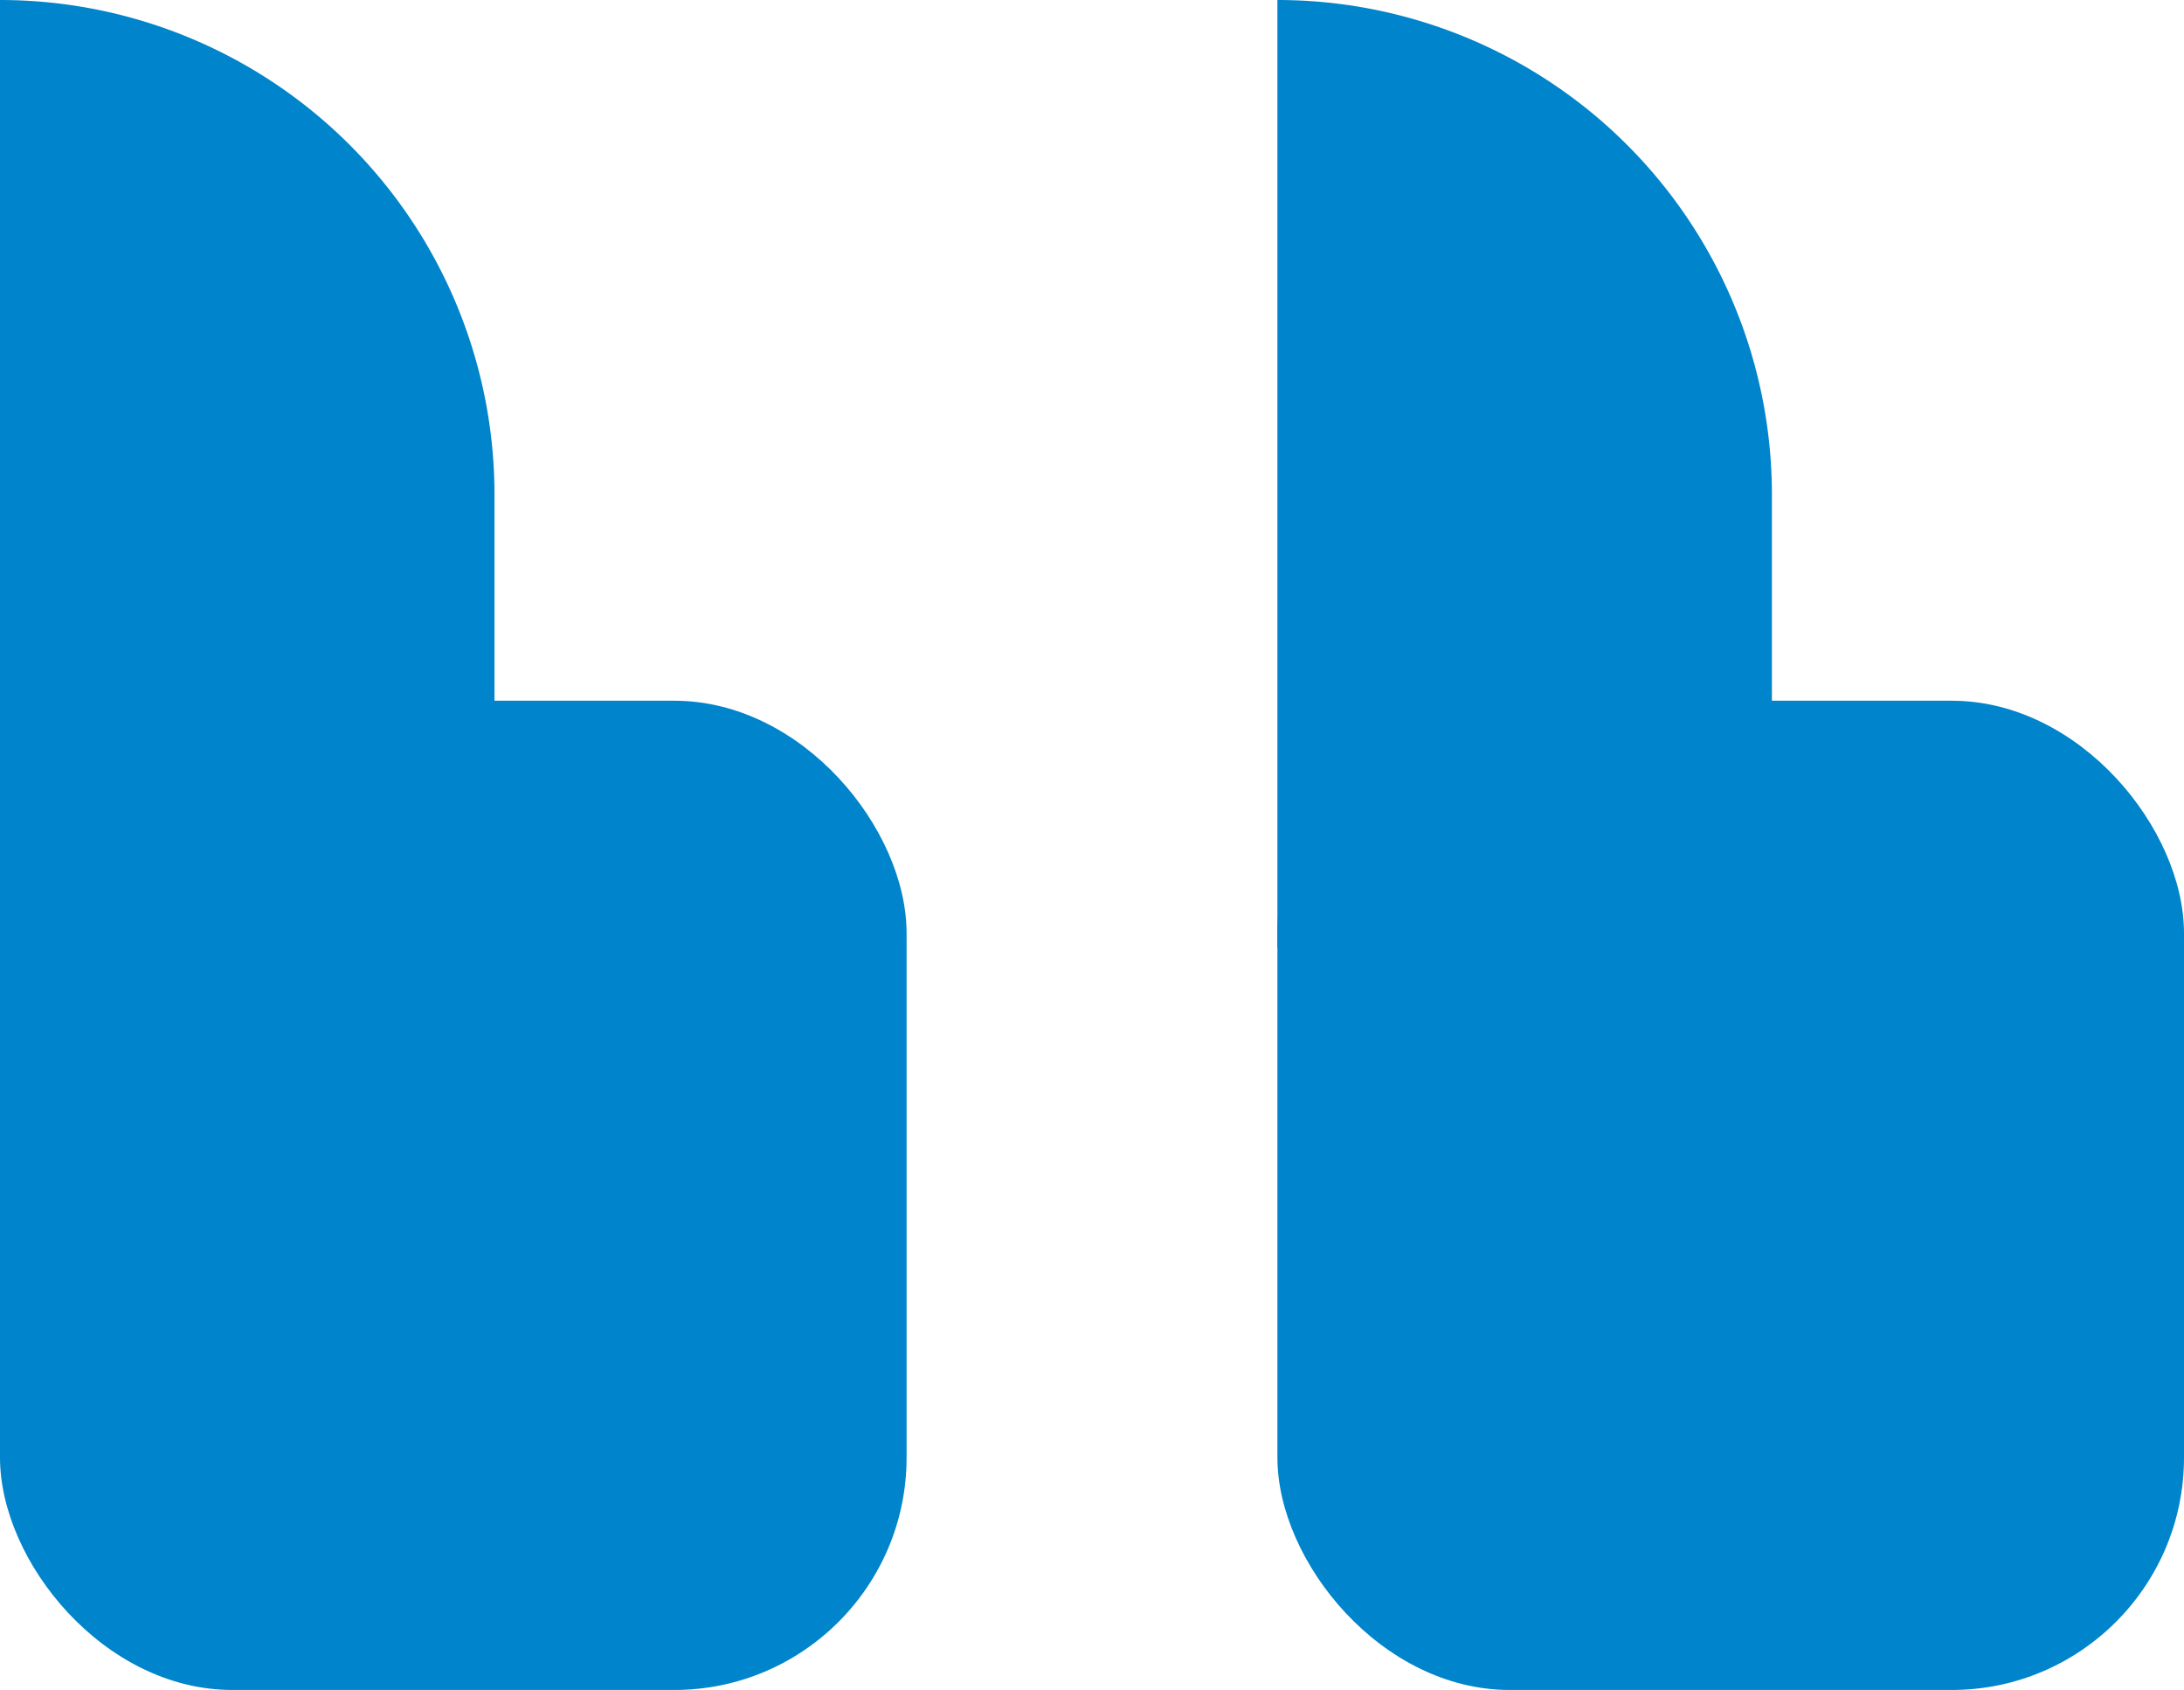
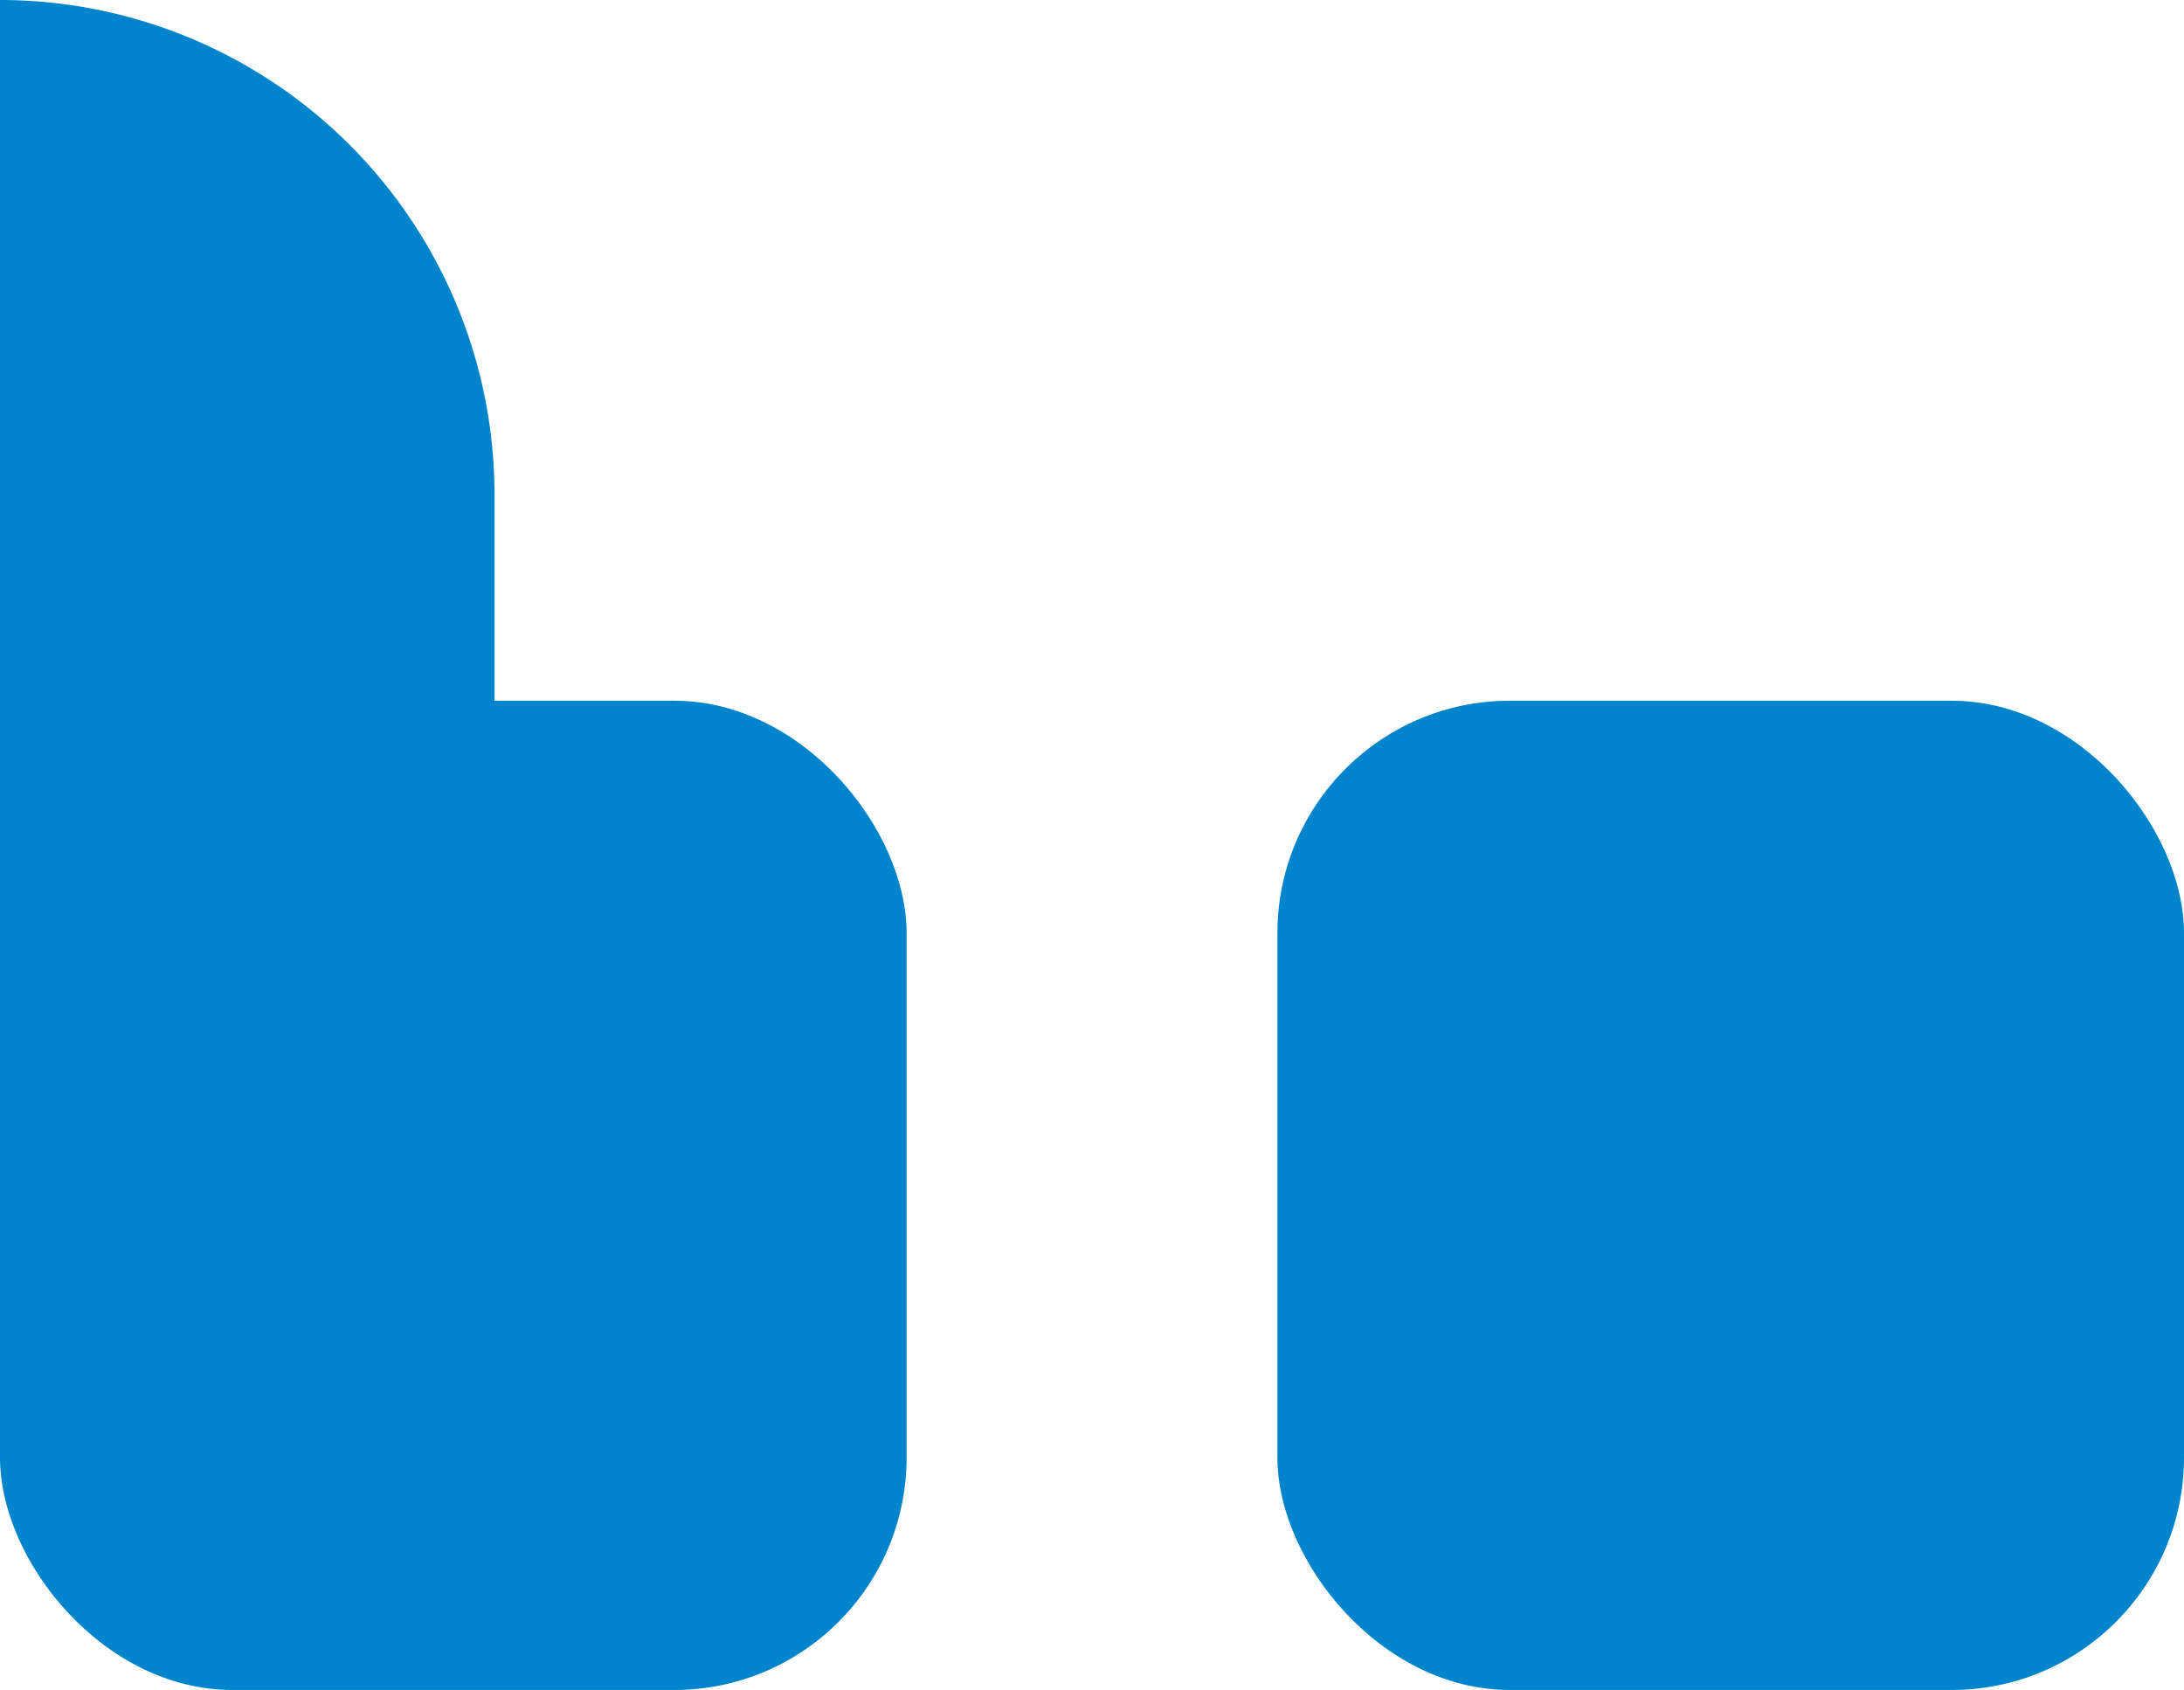
<svg xmlns="http://www.w3.org/2000/svg" id="quote_up" data-name="quote up" width="46.998" height="36.357" viewBox="0 0 46.998 36.357">
  <g id="Group_9214" data-name="Group 9214" transform="translate(0 0)">
    <path id="Rectangle_181" data-name="Rectangle 181" d="M0,0H0A10.641,10.641,0,0,1,10.641,10.641V20.4a0,0,0,0,1,0,0H0a0,0,0,0,1,0,0V0A0,0,0,0,1,0,0Z" fill="#0084CB" />
    <rect id="Rectangle_182" data-name="Rectangle 182" width="19.509" height="21.282" rx="5" transform="translate(0 15.075)" fill="#0084CB" />
  </g>
  <g id="Group_9250" data-name="Group 9250" transform="translate(27.489 0)">
-     <path id="Rectangle_181-2" data-name="Rectangle 181" d="M0,0H0A10.641,10.641,0,0,1,10.641,10.641V20.4a0,0,0,0,1,0,0H0a0,0,0,0,1,0,0V0A0,0,0,0,1,0,0Z" transform="translate(0)" fill="#0084CB" />
    <rect id="Rectangle_182-2" data-name="Rectangle 182" width="19.509" height="21.282" rx="5" transform="translate(0 15.075)" fill="#0084CB" />
  </g>
</svg>